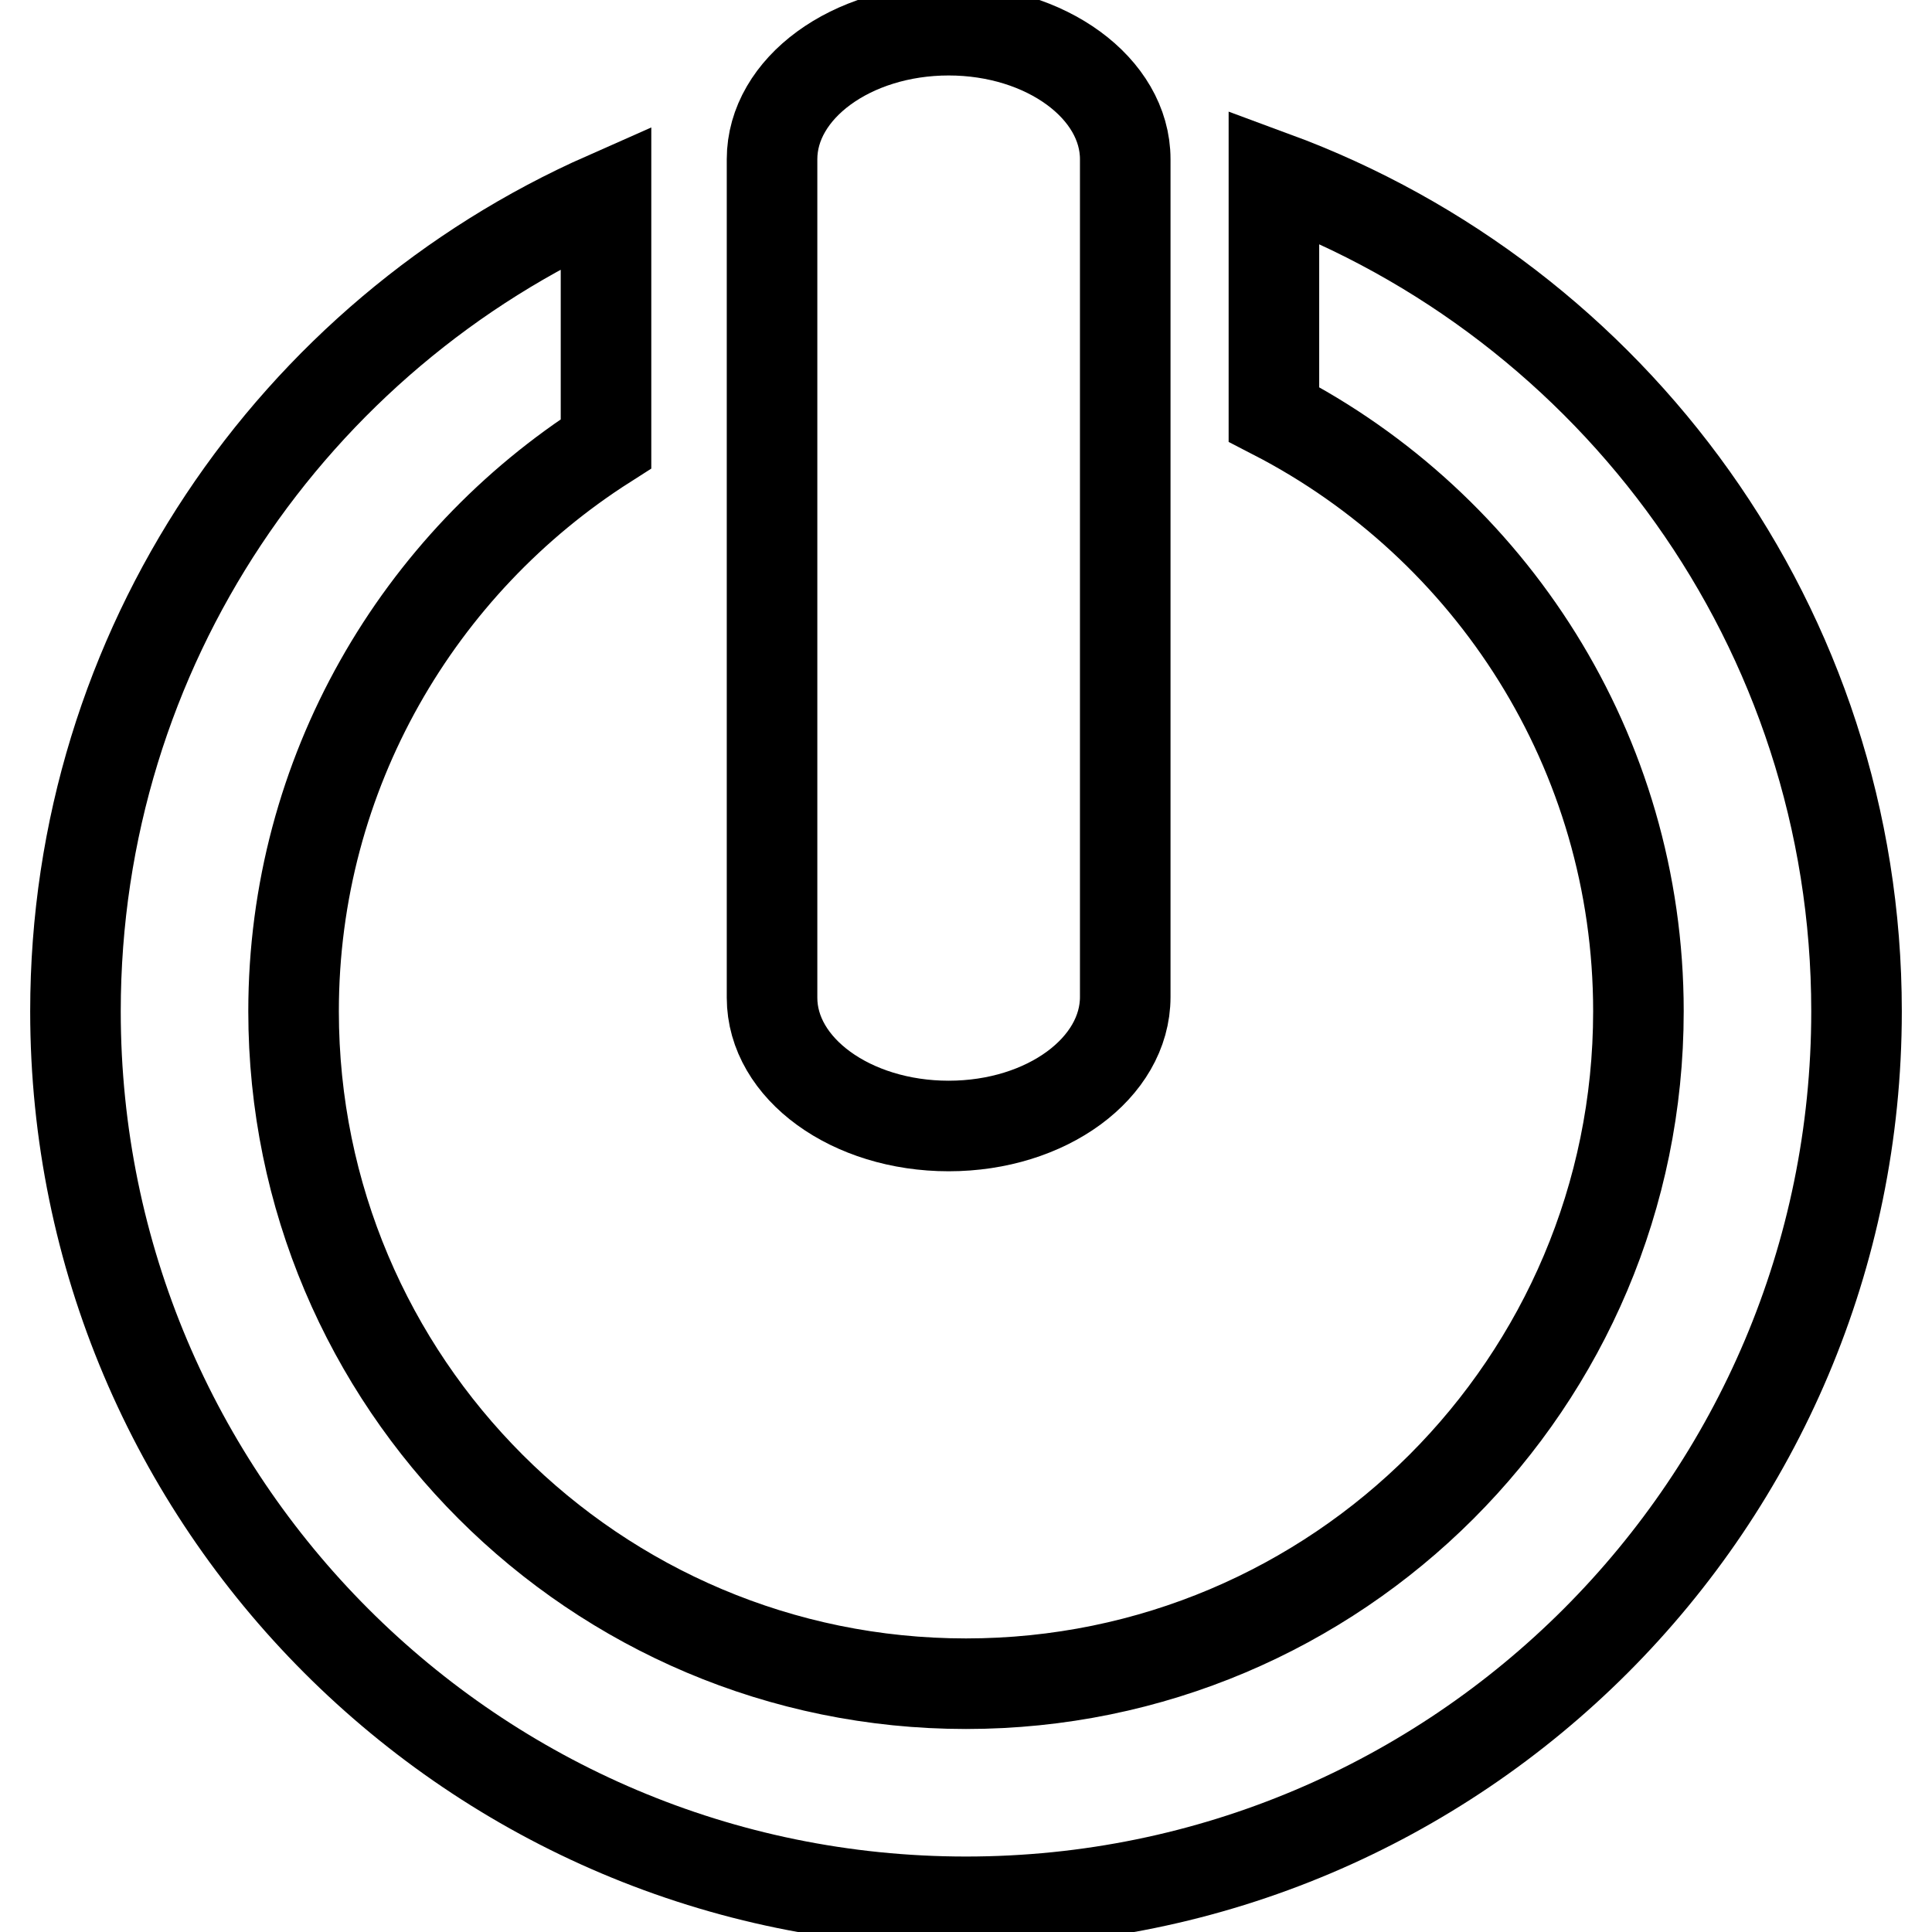
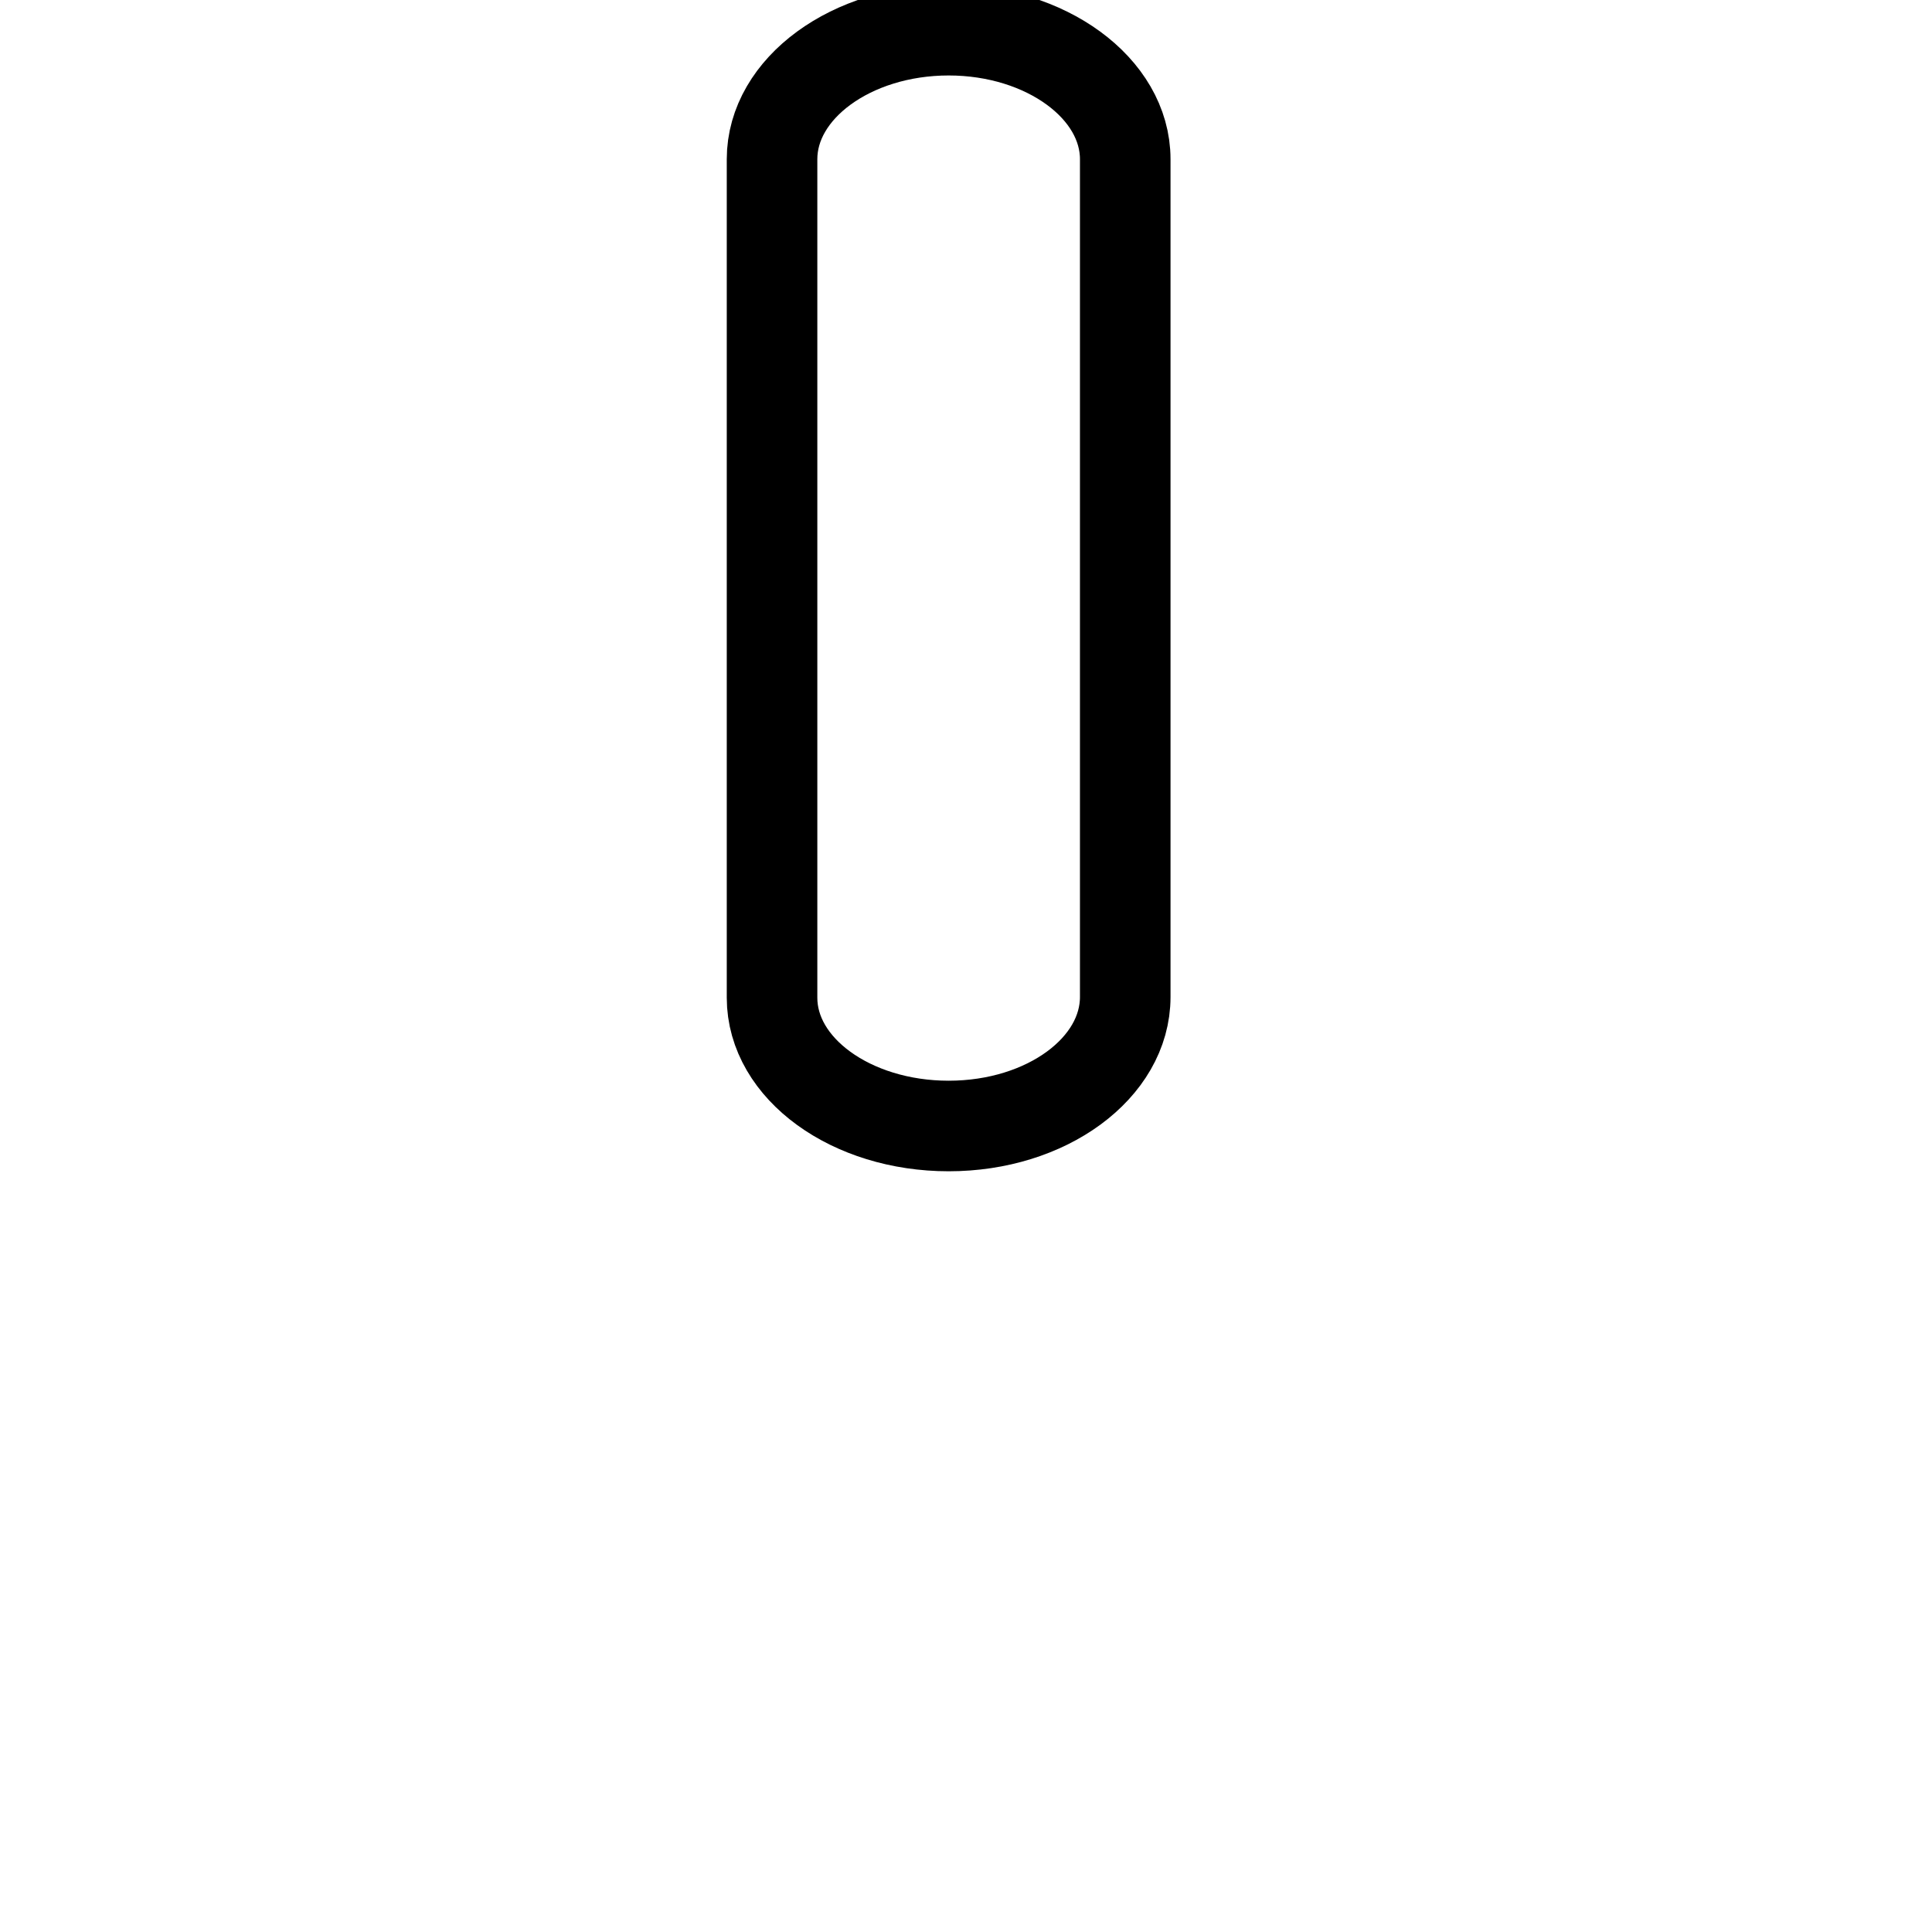
<svg xmlns="http://www.w3.org/2000/svg" version="1.1" x="0px" y="0px" viewBox="0 0 256 256" enable-background="new 0 0 256 256" xml:space="preserve">
  <g>
    <g>
      <g>
        <g id="c192_off">
-           <path stroke-width="12" fill-opacity="0" stroke="#000000" d="M168.8,23.4v31.5c28.7,14.8,48.3,44.7,48.3,79.1c0,49.2-39.9,89.1-89.1,89.1c-49.2,0-89.1-39.9-89.1-89.1c0-31.6,16.6-59.4,41.4-75.2V26.1C38.9,44.4,10,85.8,10,134C10,199.1,62.8,252,128,252S246,199.1,246,134C246,83.2,213.8,40,168.8,23.4z" />
          <path stroke-width="12" fill-opacity="0" stroke="#000000" d="M125.7,149.2c13,0,23.4-7.7,23.4-17.1V21.1c0-9.4-10.5-17.1-23.4-17.1c-12.9,0-23.4,7.7-23.4,17.1v111.1C102.3,141.6,112.8,149.2,125.7,149.2z" />
        </g>
        <g id="Capa_1_192_" />
      </g>
      <g />
      <g />
      <g />
      <g />
      <g />
      <g />
      <g />
      <g />
      <g />
      <g />
      <g />
      <g />
      <g />
      <g />
      <g />
    </g>
  </g>
</svg>